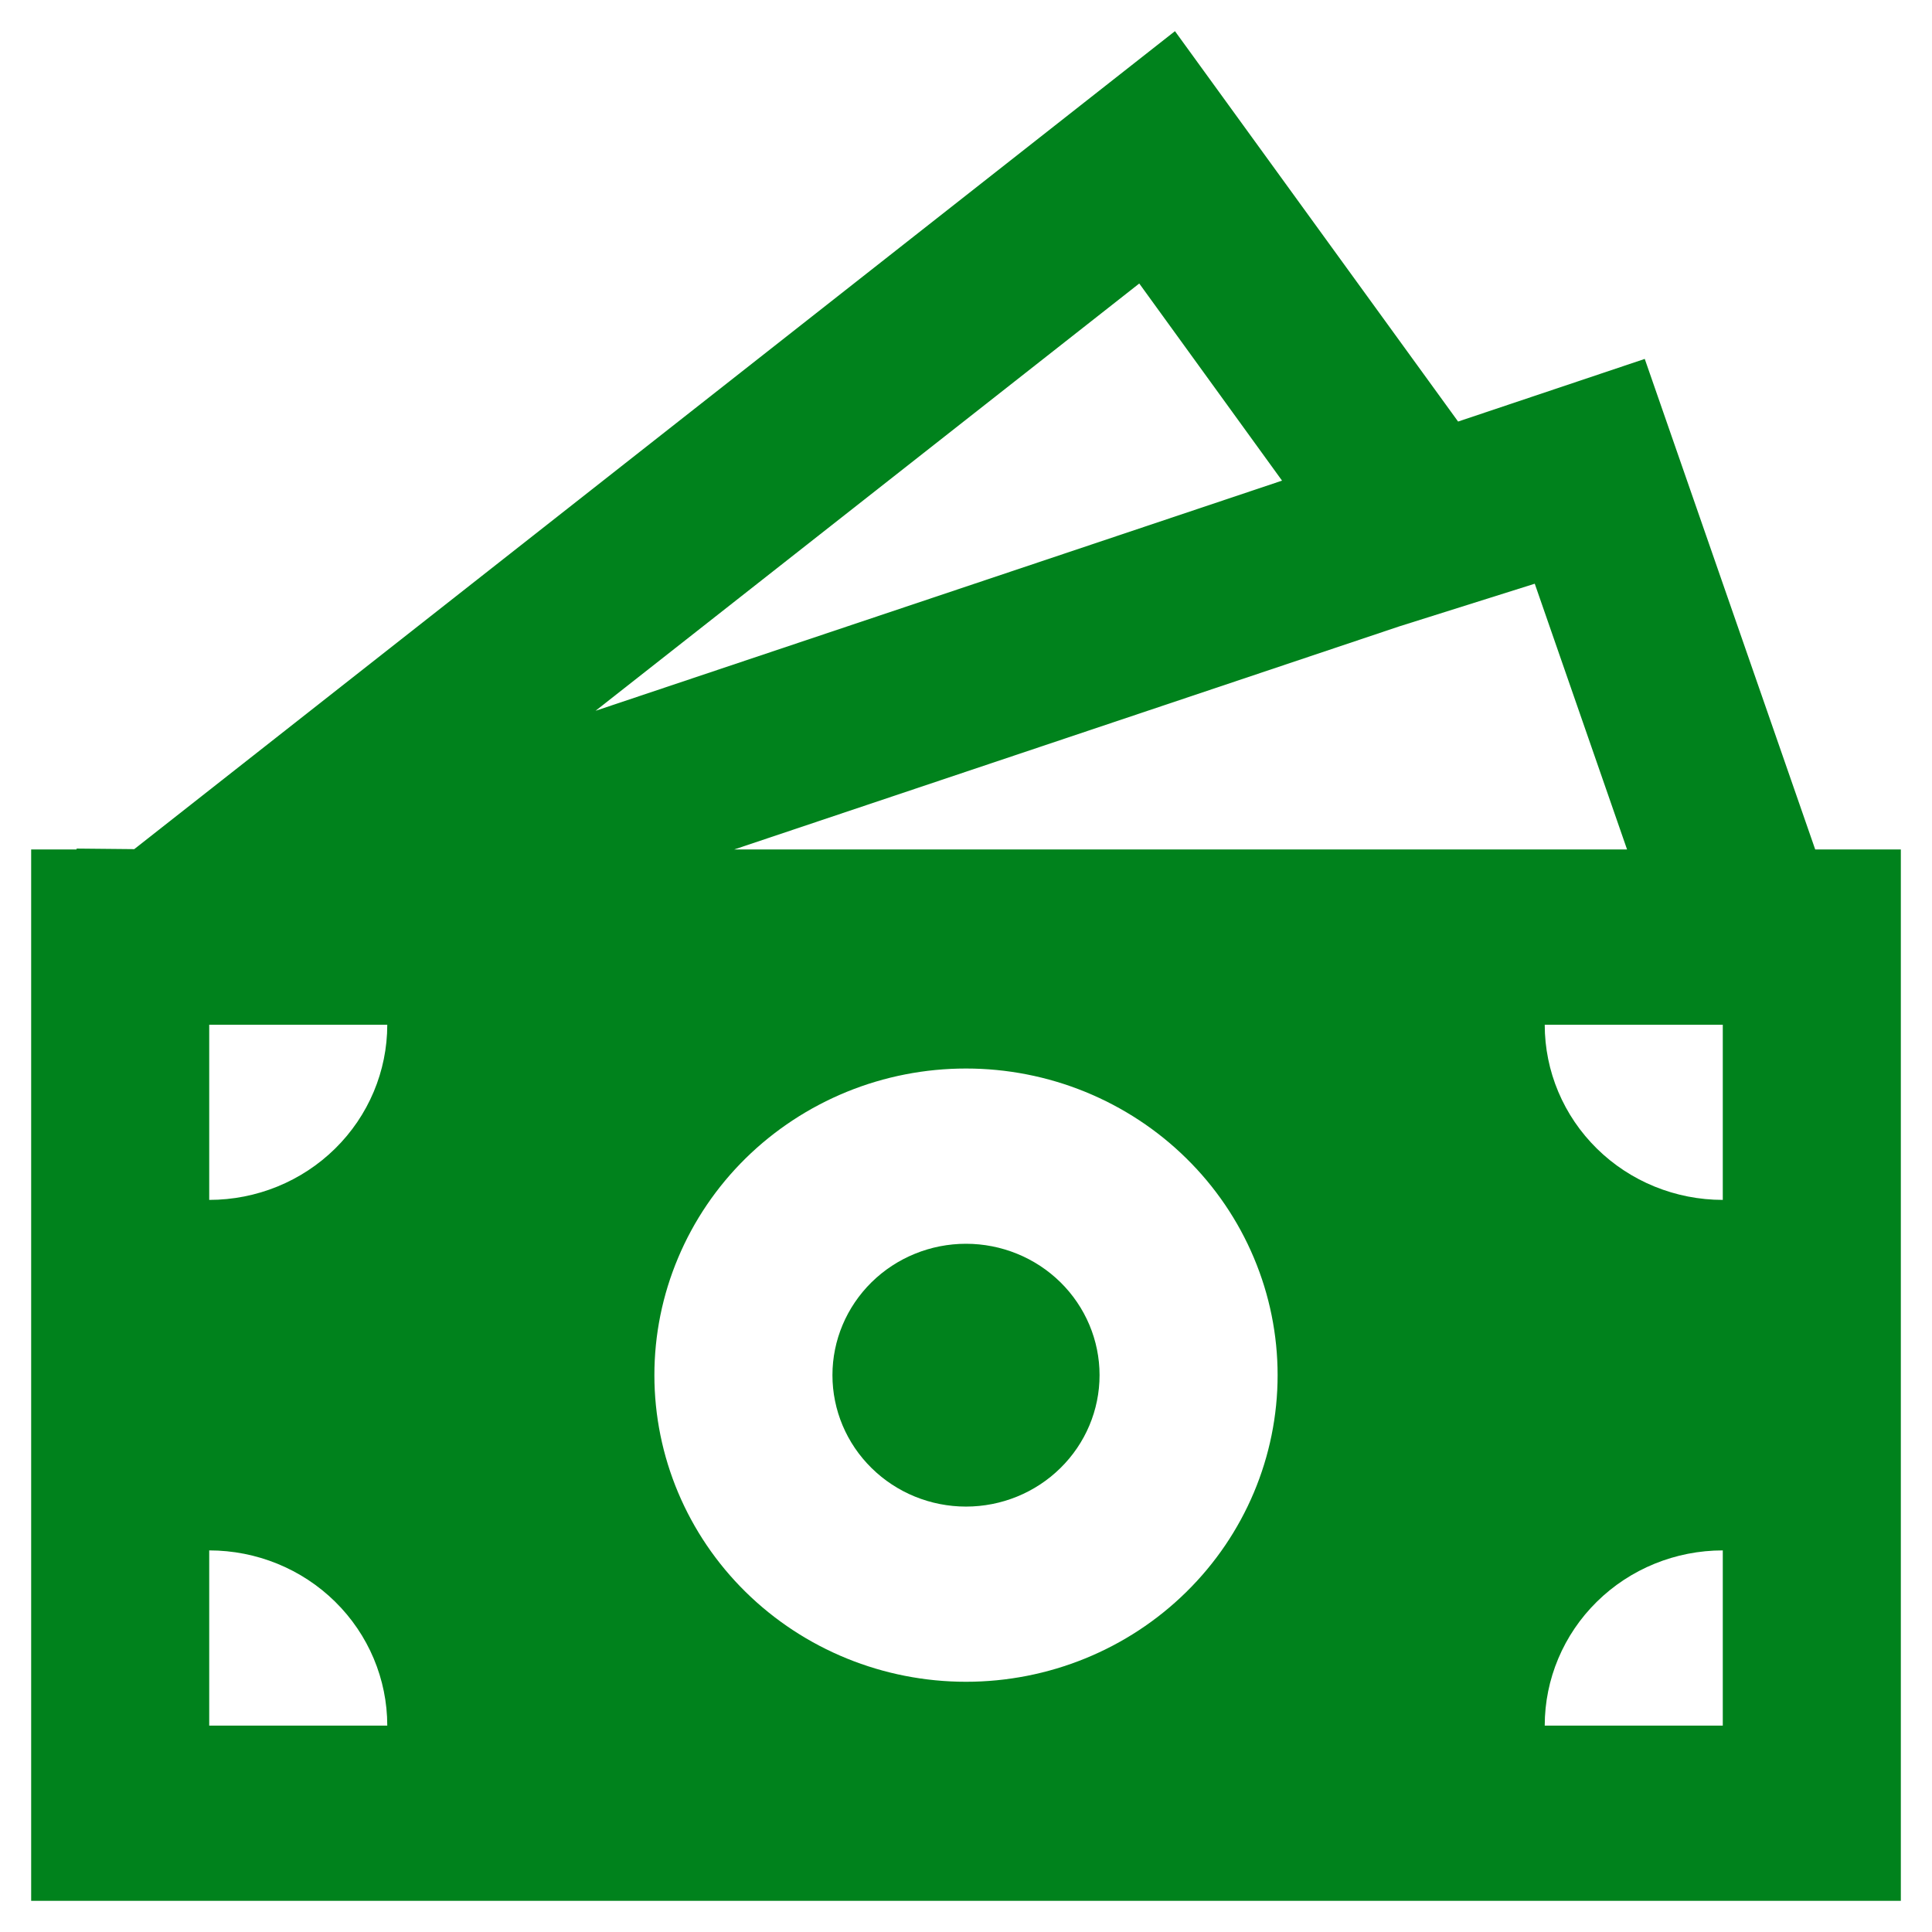
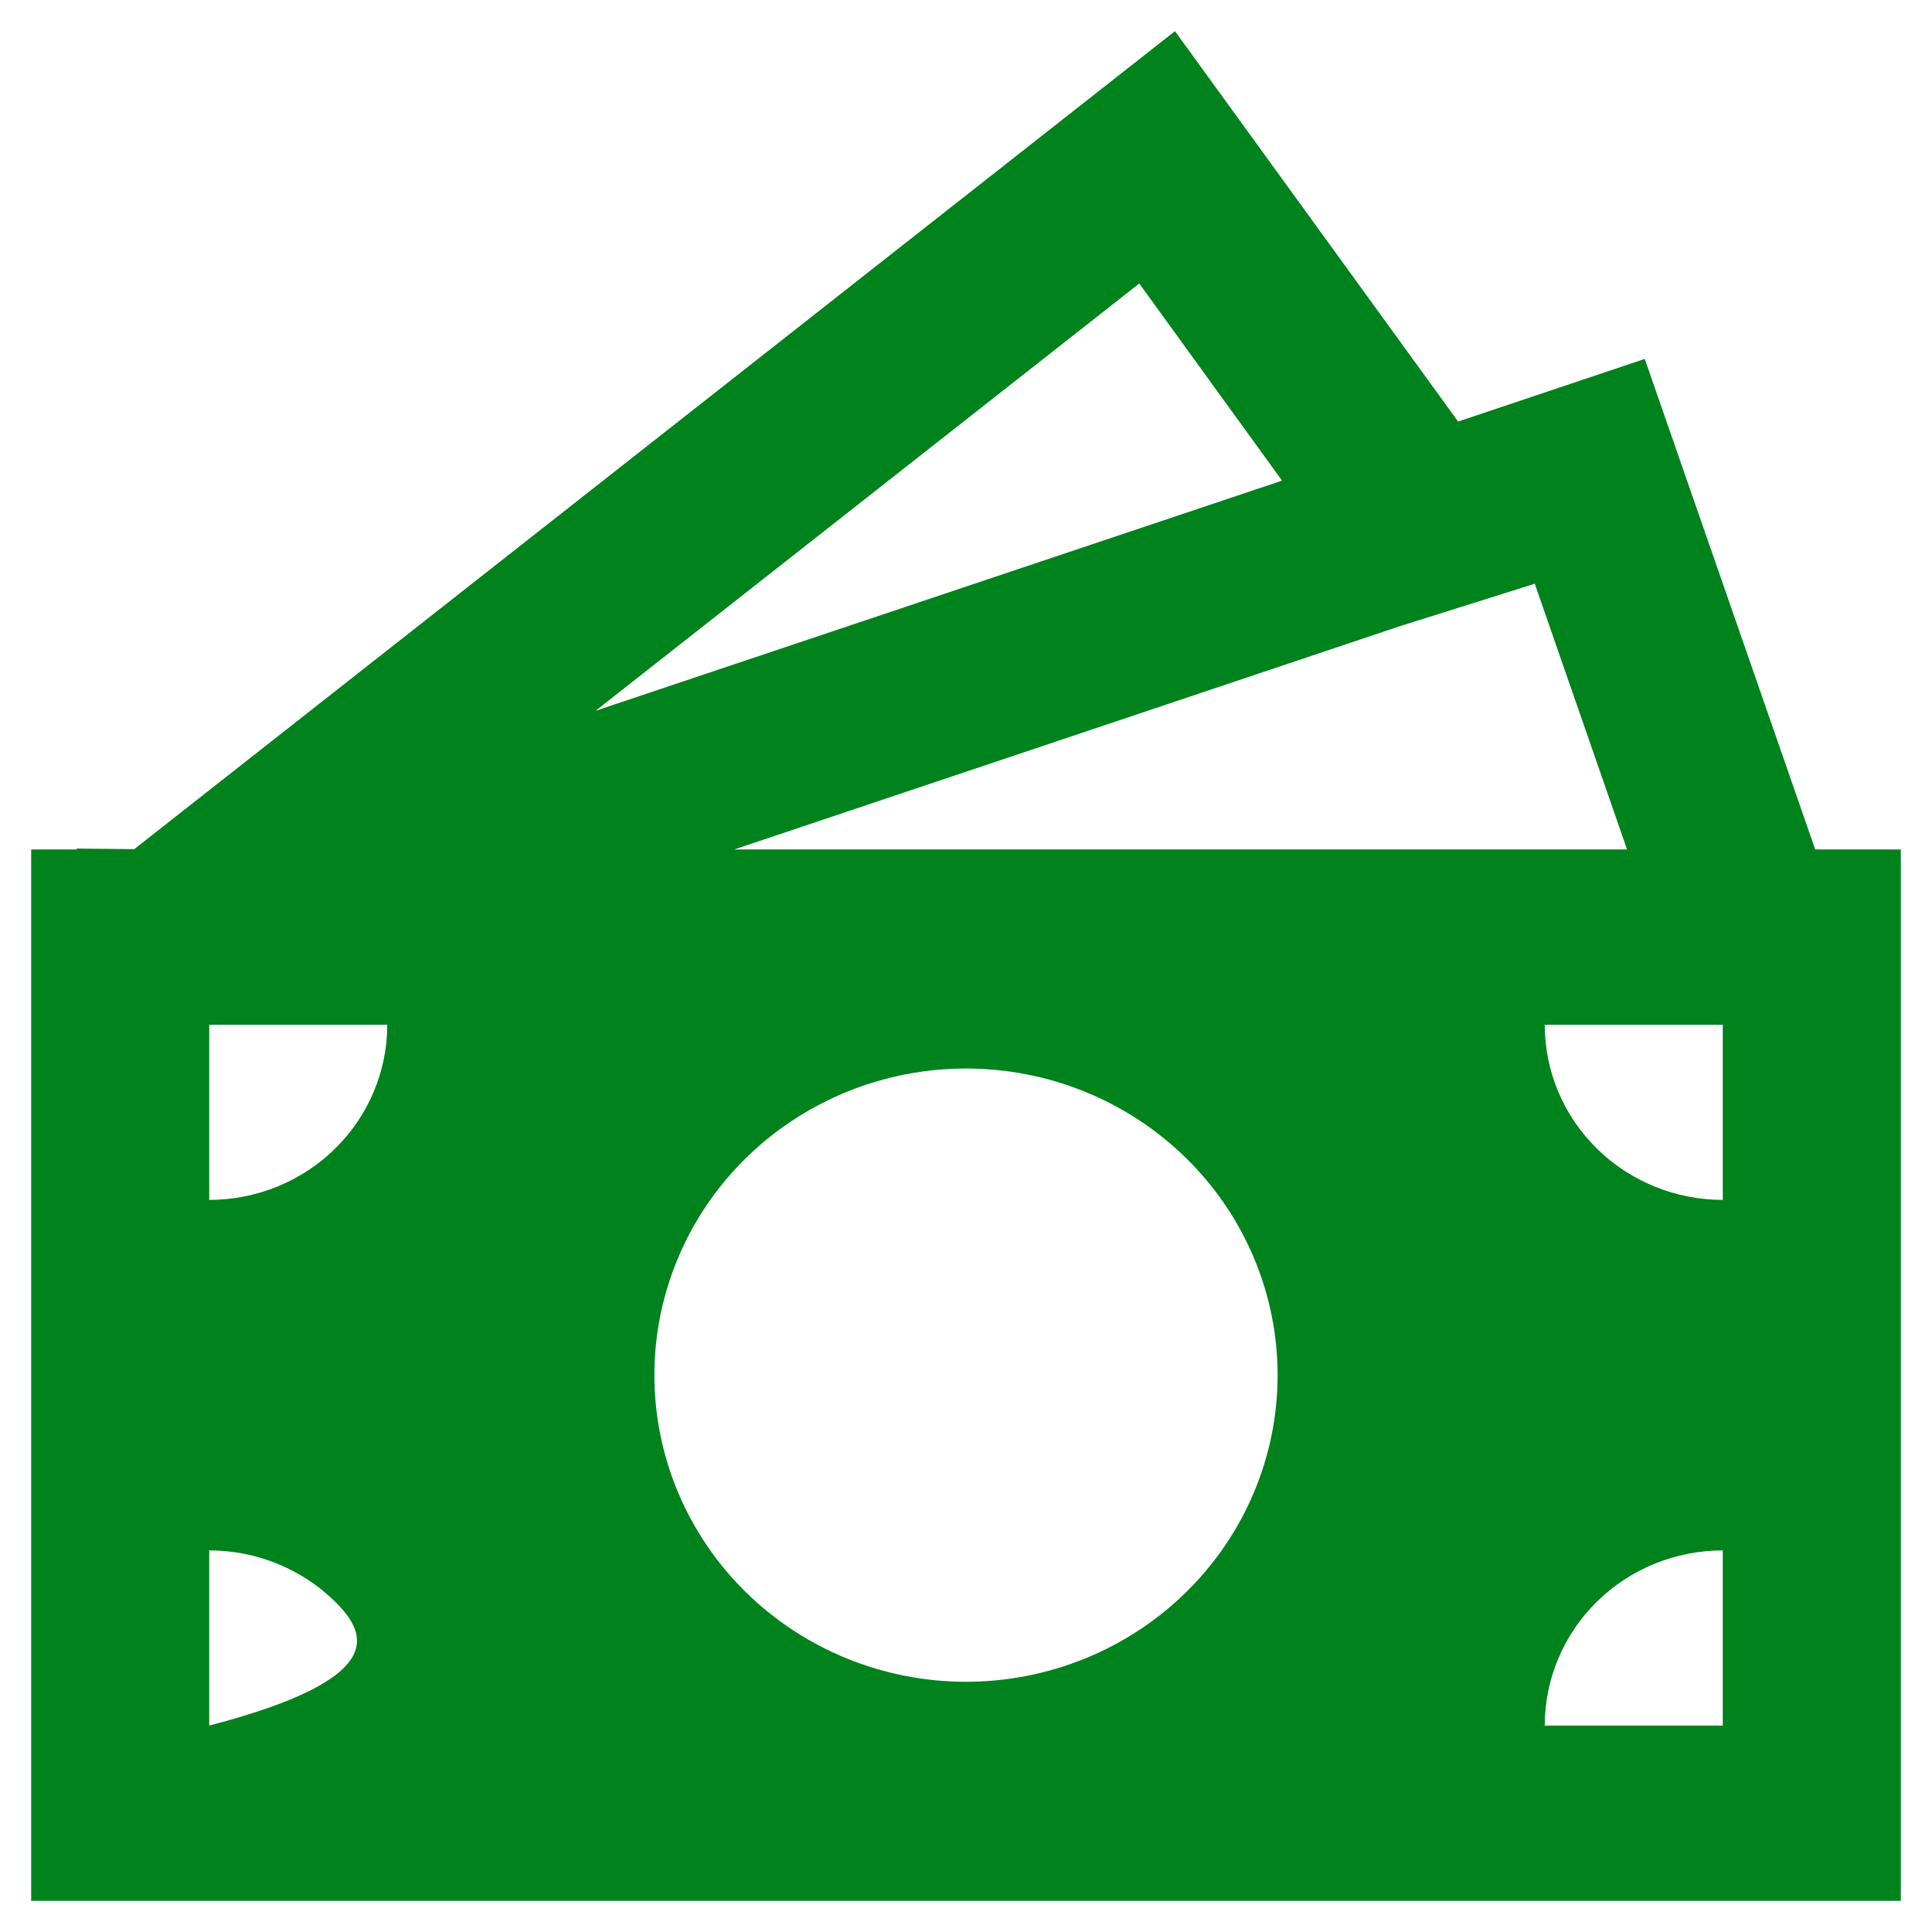
<svg xmlns="http://www.w3.org/2000/svg" width="31" height="31" viewBox="0 0 31 31" fill="none">
-   <path d="M17.643 22.065C17.643 22.625 17.417 23.161 17.015 23.556C16.613 23.952 16.068 24.174 15.5 24.174C14.932 24.174 14.387 23.952 13.985 23.556C13.583 23.161 13.357 22.625 13.357 22.065C13.357 21.506 13.583 20.97 13.985 20.574C14.387 20.179 14.932 19.957 15.5 19.957C16.068 19.957 16.613 20.179 17.015 20.574C17.417 20.97 17.643 21.506 17.643 22.065Z" fill="#00821C" />
-   <path d="M18.853 0.5L23.396 6.764L26.391 5.759L29.126 13.63H30.5V30.5H0.5V13.63H1.229V13.616L2.154 13.625L18.853 0.5ZM11.781 13.63H26.107L24.626 9.366L22.451 10.051L11.781 13.63ZM9.556 11.405L20.571 7.712L18.28 4.549L9.556 11.405ZM6.214 16.442H3.357V19.253C4.115 19.253 4.842 18.957 5.377 18.43C5.913 17.903 6.214 17.188 6.214 16.442ZM20.5 22.065C20.5 21.419 20.371 20.779 20.119 20.182C19.868 19.585 19.5 19.043 19.035 18.586C18.571 18.129 18.02 17.767 17.413 17.519C16.807 17.272 16.157 17.145 15.5 17.145C14.843 17.145 14.193 17.272 13.587 17.519C12.98 17.767 12.429 18.129 11.964 18.586C11.5 19.043 11.132 19.585 10.881 20.182C10.629 20.779 10.5 21.419 10.5 22.065C10.5 23.37 11.027 24.622 11.964 25.544C12.902 26.467 14.174 26.985 15.5 26.985C16.826 26.985 18.098 26.467 19.035 25.544C19.973 24.622 20.5 23.37 20.5 22.065ZM27.643 27.688V24.877C26.885 24.877 26.158 25.173 25.623 25.7C25.087 26.227 24.786 26.943 24.786 27.688H27.643ZM24.786 16.442C24.786 17.188 25.087 17.903 25.623 18.43C26.158 18.957 26.885 19.253 27.643 19.253V16.442H24.786ZM3.357 27.688H6.214C6.214 26.943 5.913 26.227 5.377 25.7C4.842 25.173 4.115 24.877 3.357 24.877V27.688Z" fill="#00821C" />
+   <path d="M18.853 0.5L23.396 6.764L26.391 5.759L29.126 13.63H30.5V30.5H0.5V13.63H1.229V13.616L2.154 13.625L18.853 0.5ZM11.781 13.63H26.107L24.626 9.366L22.451 10.051L11.781 13.63ZM9.556 11.405L20.571 7.712L18.28 4.549L9.556 11.405ZM6.214 16.442H3.357V19.253C4.115 19.253 4.842 18.957 5.377 18.43C5.913 17.903 6.214 17.188 6.214 16.442ZM20.5 22.065C20.5 21.419 20.371 20.779 20.119 20.182C19.868 19.585 19.5 19.043 19.035 18.586C18.571 18.129 18.02 17.767 17.413 17.519C16.807 17.272 16.157 17.145 15.5 17.145C14.843 17.145 14.193 17.272 13.587 17.519C12.98 17.767 12.429 18.129 11.964 18.586C11.5 19.043 11.132 19.585 10.881 20.182C10.629 20.779 10.5 21.419 10.5 22.065C10.5 23.37 11.027 24.622 11.964 25.544C12.902 26.467 14.174 26.985 15.5 26.985C16.826 26.985 18.098 26.467 19.035 25.544C19.973 24.622 20.5 23.37 20.5 22.065ZM27.643 27.688V24.877C26.885 24.877 26.158 25.173 25.623 25.7C25.087 26.227 24.786 26.943 24.786 27.688H27.643ZM24.786 16.442C24.786 17.188 25.087 17.903 25.623 18.43C26.158 18.957 26.885 19.253 27.643 19.253V16.442H24.786ZM3.357 27.688C6.214 26.943 5.913 26.227 5.377 25.7C4.842 25.173 4.115 24.877 3.357 24.877V27.688Z" fill="#00821C" />
</svg>